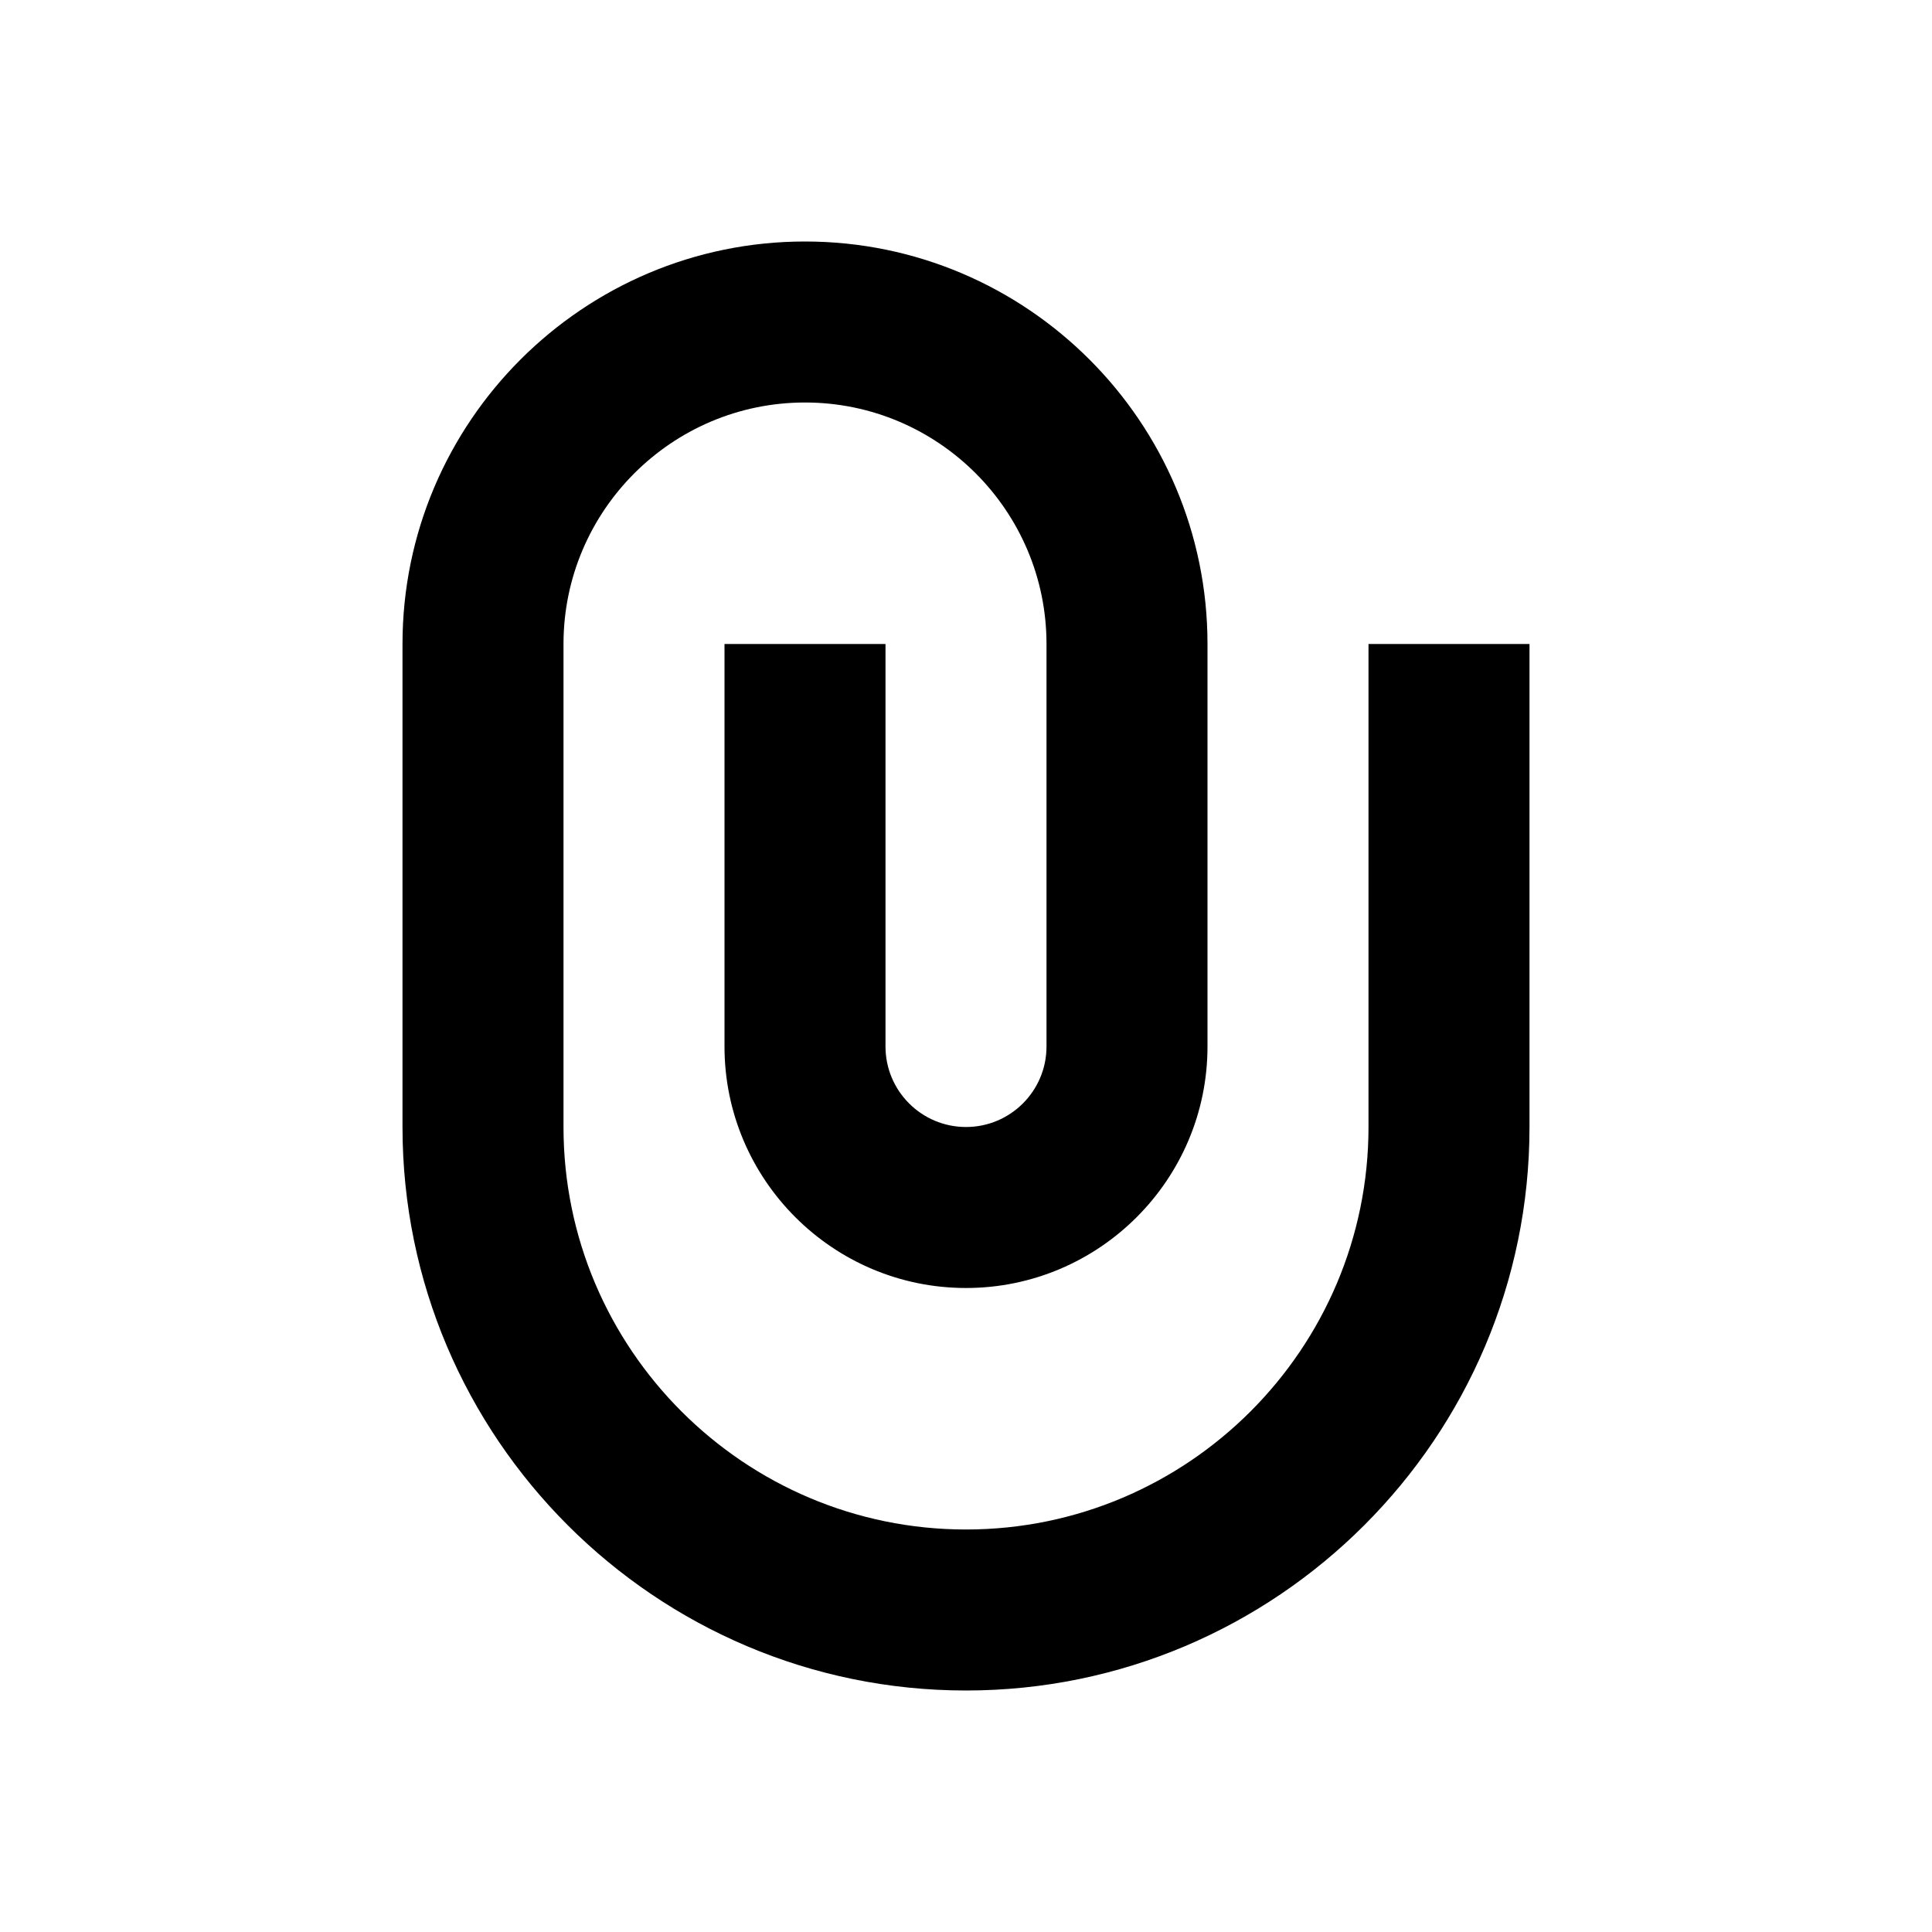
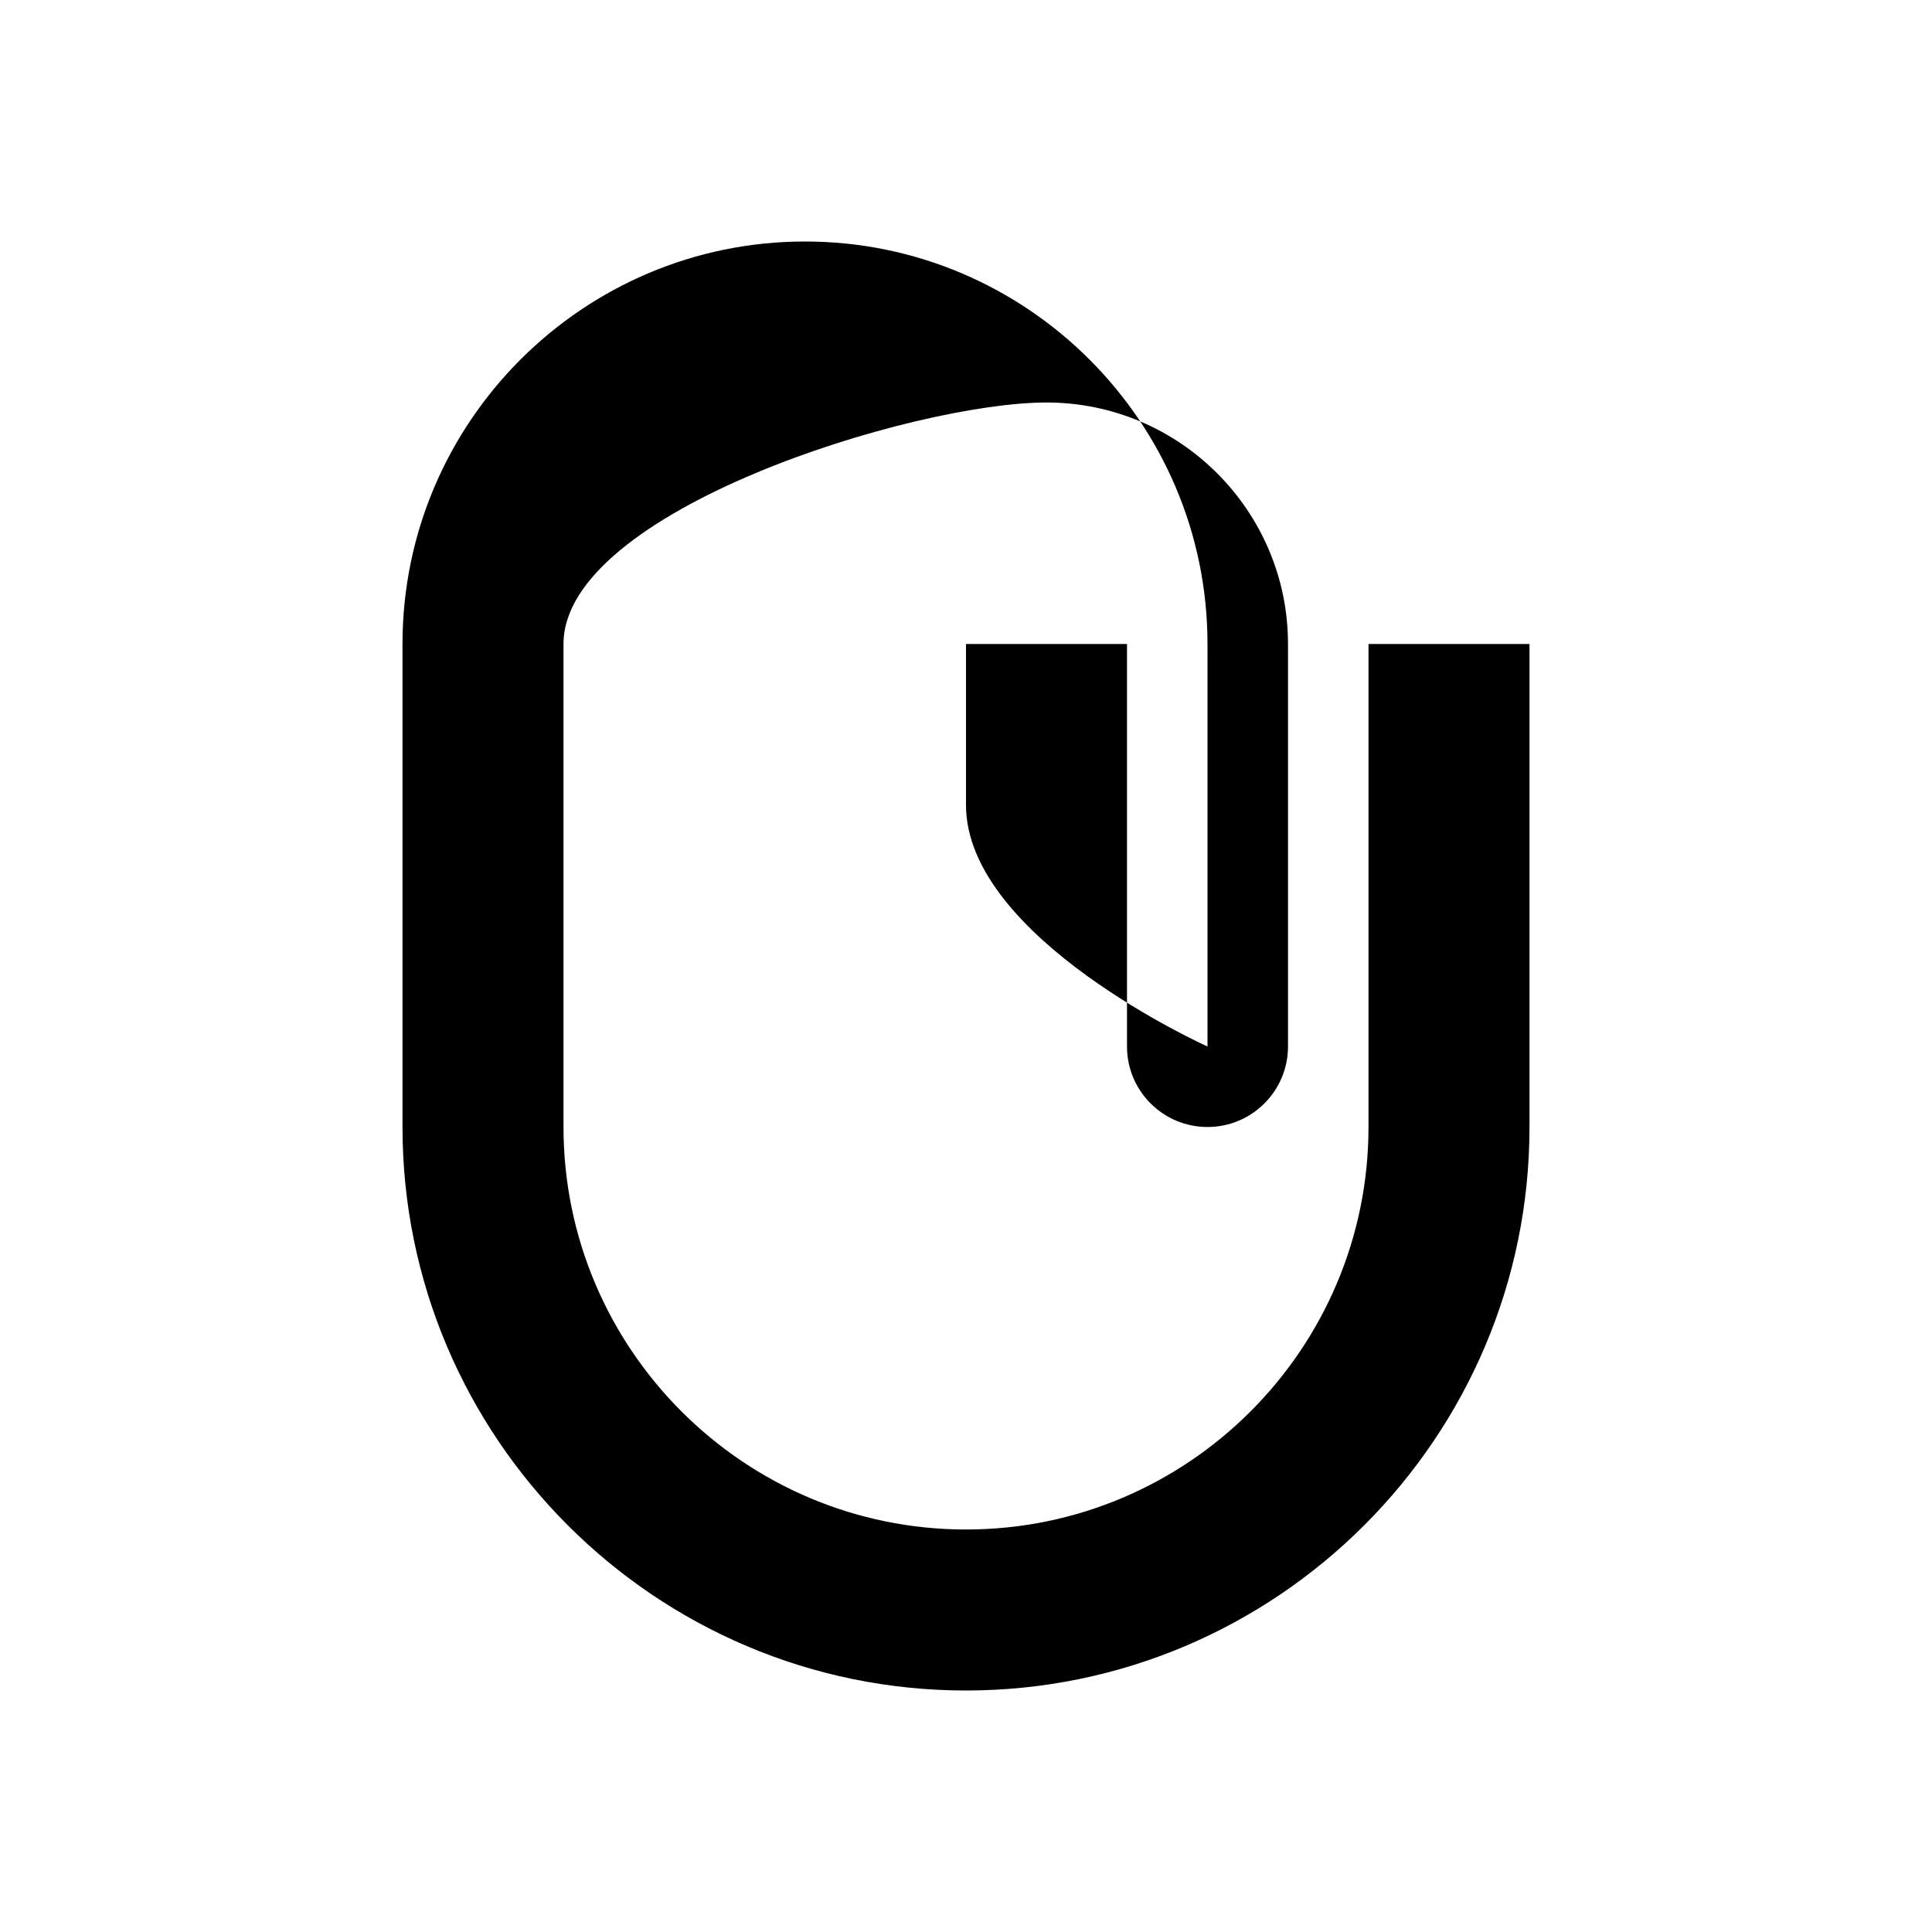
<svg xmlns="http://www.w3.org/2000/svg" version="1.1" id="Layer_1" x="0px" y="0px" viewBox="0 0 24 24" style="enable-background:new 0 0 24 24;" xml:space="preserve">
  <style type="text/css">
	.st0{fill:none;stroke:#000000;stroke-width:2;stroke-miterlimit:10;}
	.st1{stroke:#000000;stroke-width:2;stroke-miterlimit:10;}
	.st2{fill:#FFFFFF;}
	.st3{fill:none;stroke:#FFFFFF;stroke-width:2;stroke-miterlimit:10;}
	.st4{fill:#383838;}
	.st5{fill:none;stroke:#000000;stroke-width:3;stroke-miterlimit:10;}
	.st6{fill:#FFFFFF;stroke:#000000;stroke-width:2;stroke-miterlimit:10;}
	.st7{fill:none;stroke:#000000;stroke-width:4;stroke-miterlimit:10;}
	.st8{fill:none;stroke:#000000;stroke-width:1.5;stroke-miterlimit:10;}
</style>
  <g>
-     <path d="M12,21c-3.859,0-7-3.141-7-7V8c0-2.757,2.243-5,5-5s5,2.243,5,5v5c0,1.654-1.346,3-3,3   s-3-1.346-3-3V8h2v5c0,0.552,0.448,1,1,1s1-0.448,1-1V8c0-1.654-1.346-3-3-3S7,6.346,7,8v6   c0,2.757,2.243,5,5,5s5-2.243,5-5V8h2v6C19,17.859,15.859,21,12,21z" />
+     <path d="M12,21c-3.859,0-7-3.141-7-7V8c0-2.757,2.243-5,5-5s5,2.243,5,5v5s-3-1.346-3-3V8h2v5c0,0.552,0.448,1,1,1s1-0.448,1-1V8c0-1.654-1.346-3-3-3S7,6.346,7,8v6   c0,2.757,2.243,5,5,5s5-2.243,5-5V8h2v6C19,17.859,15.859,21,12,21z" />
  </g>
</svg>